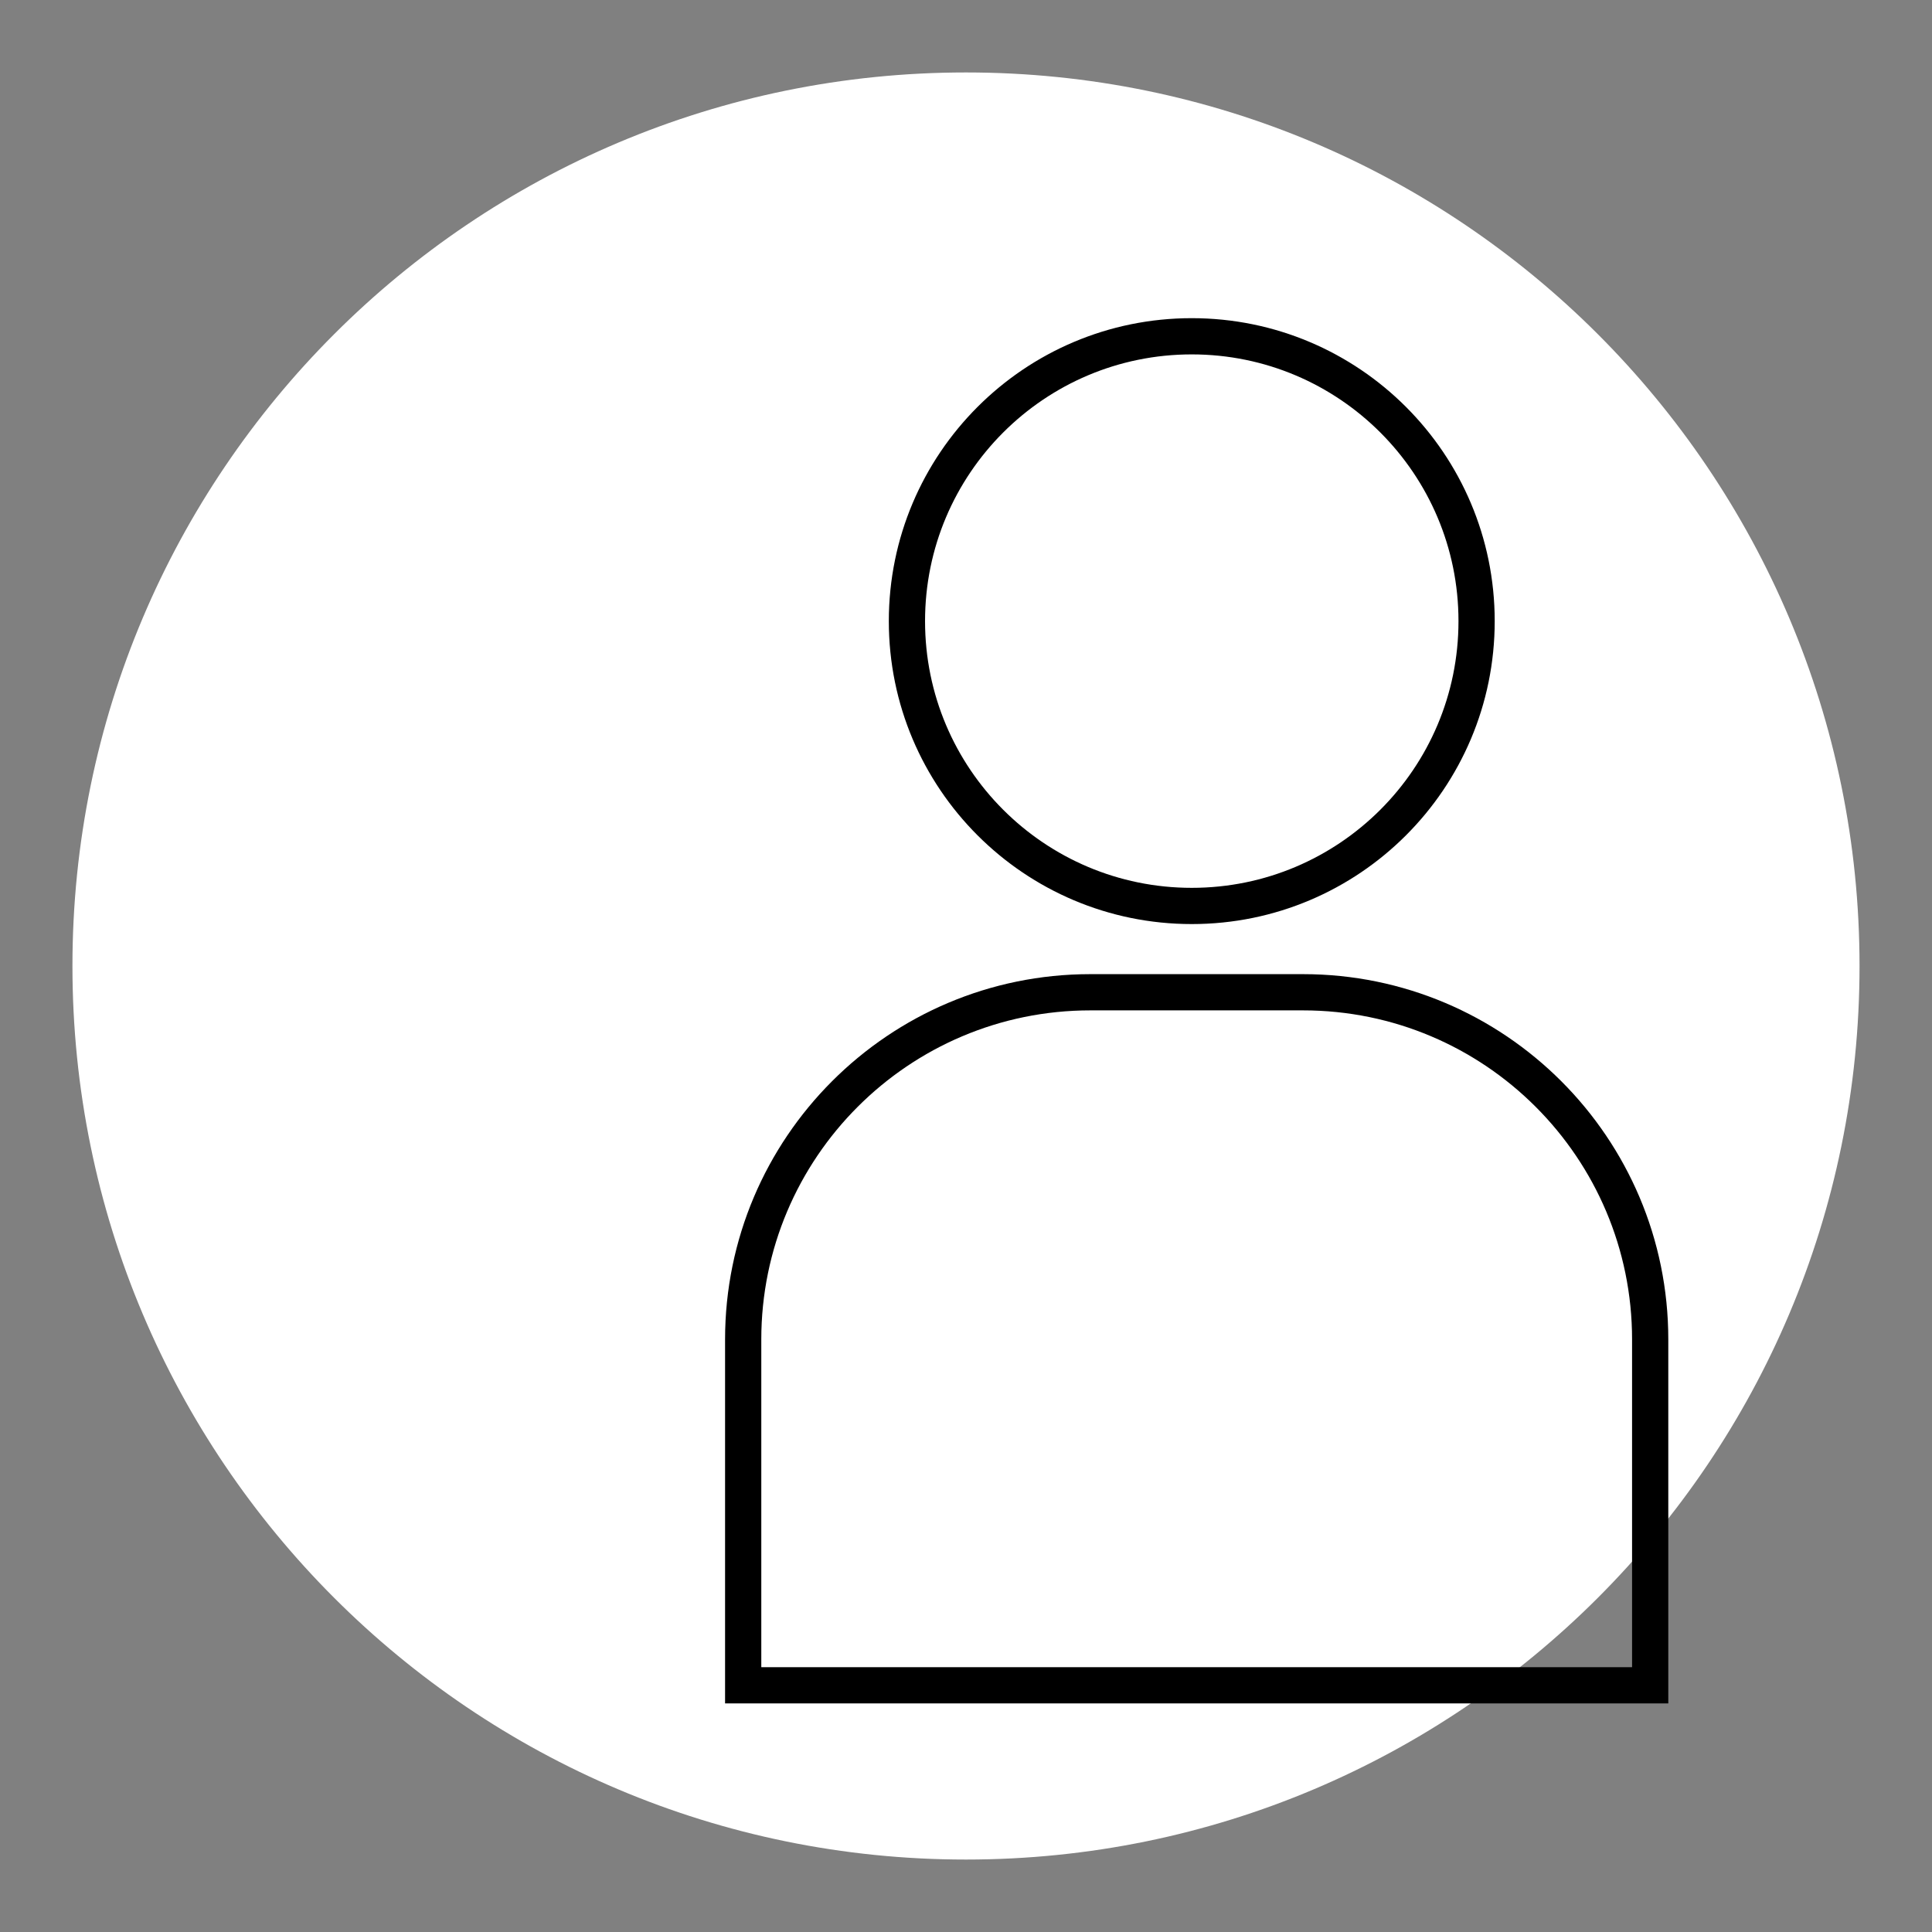
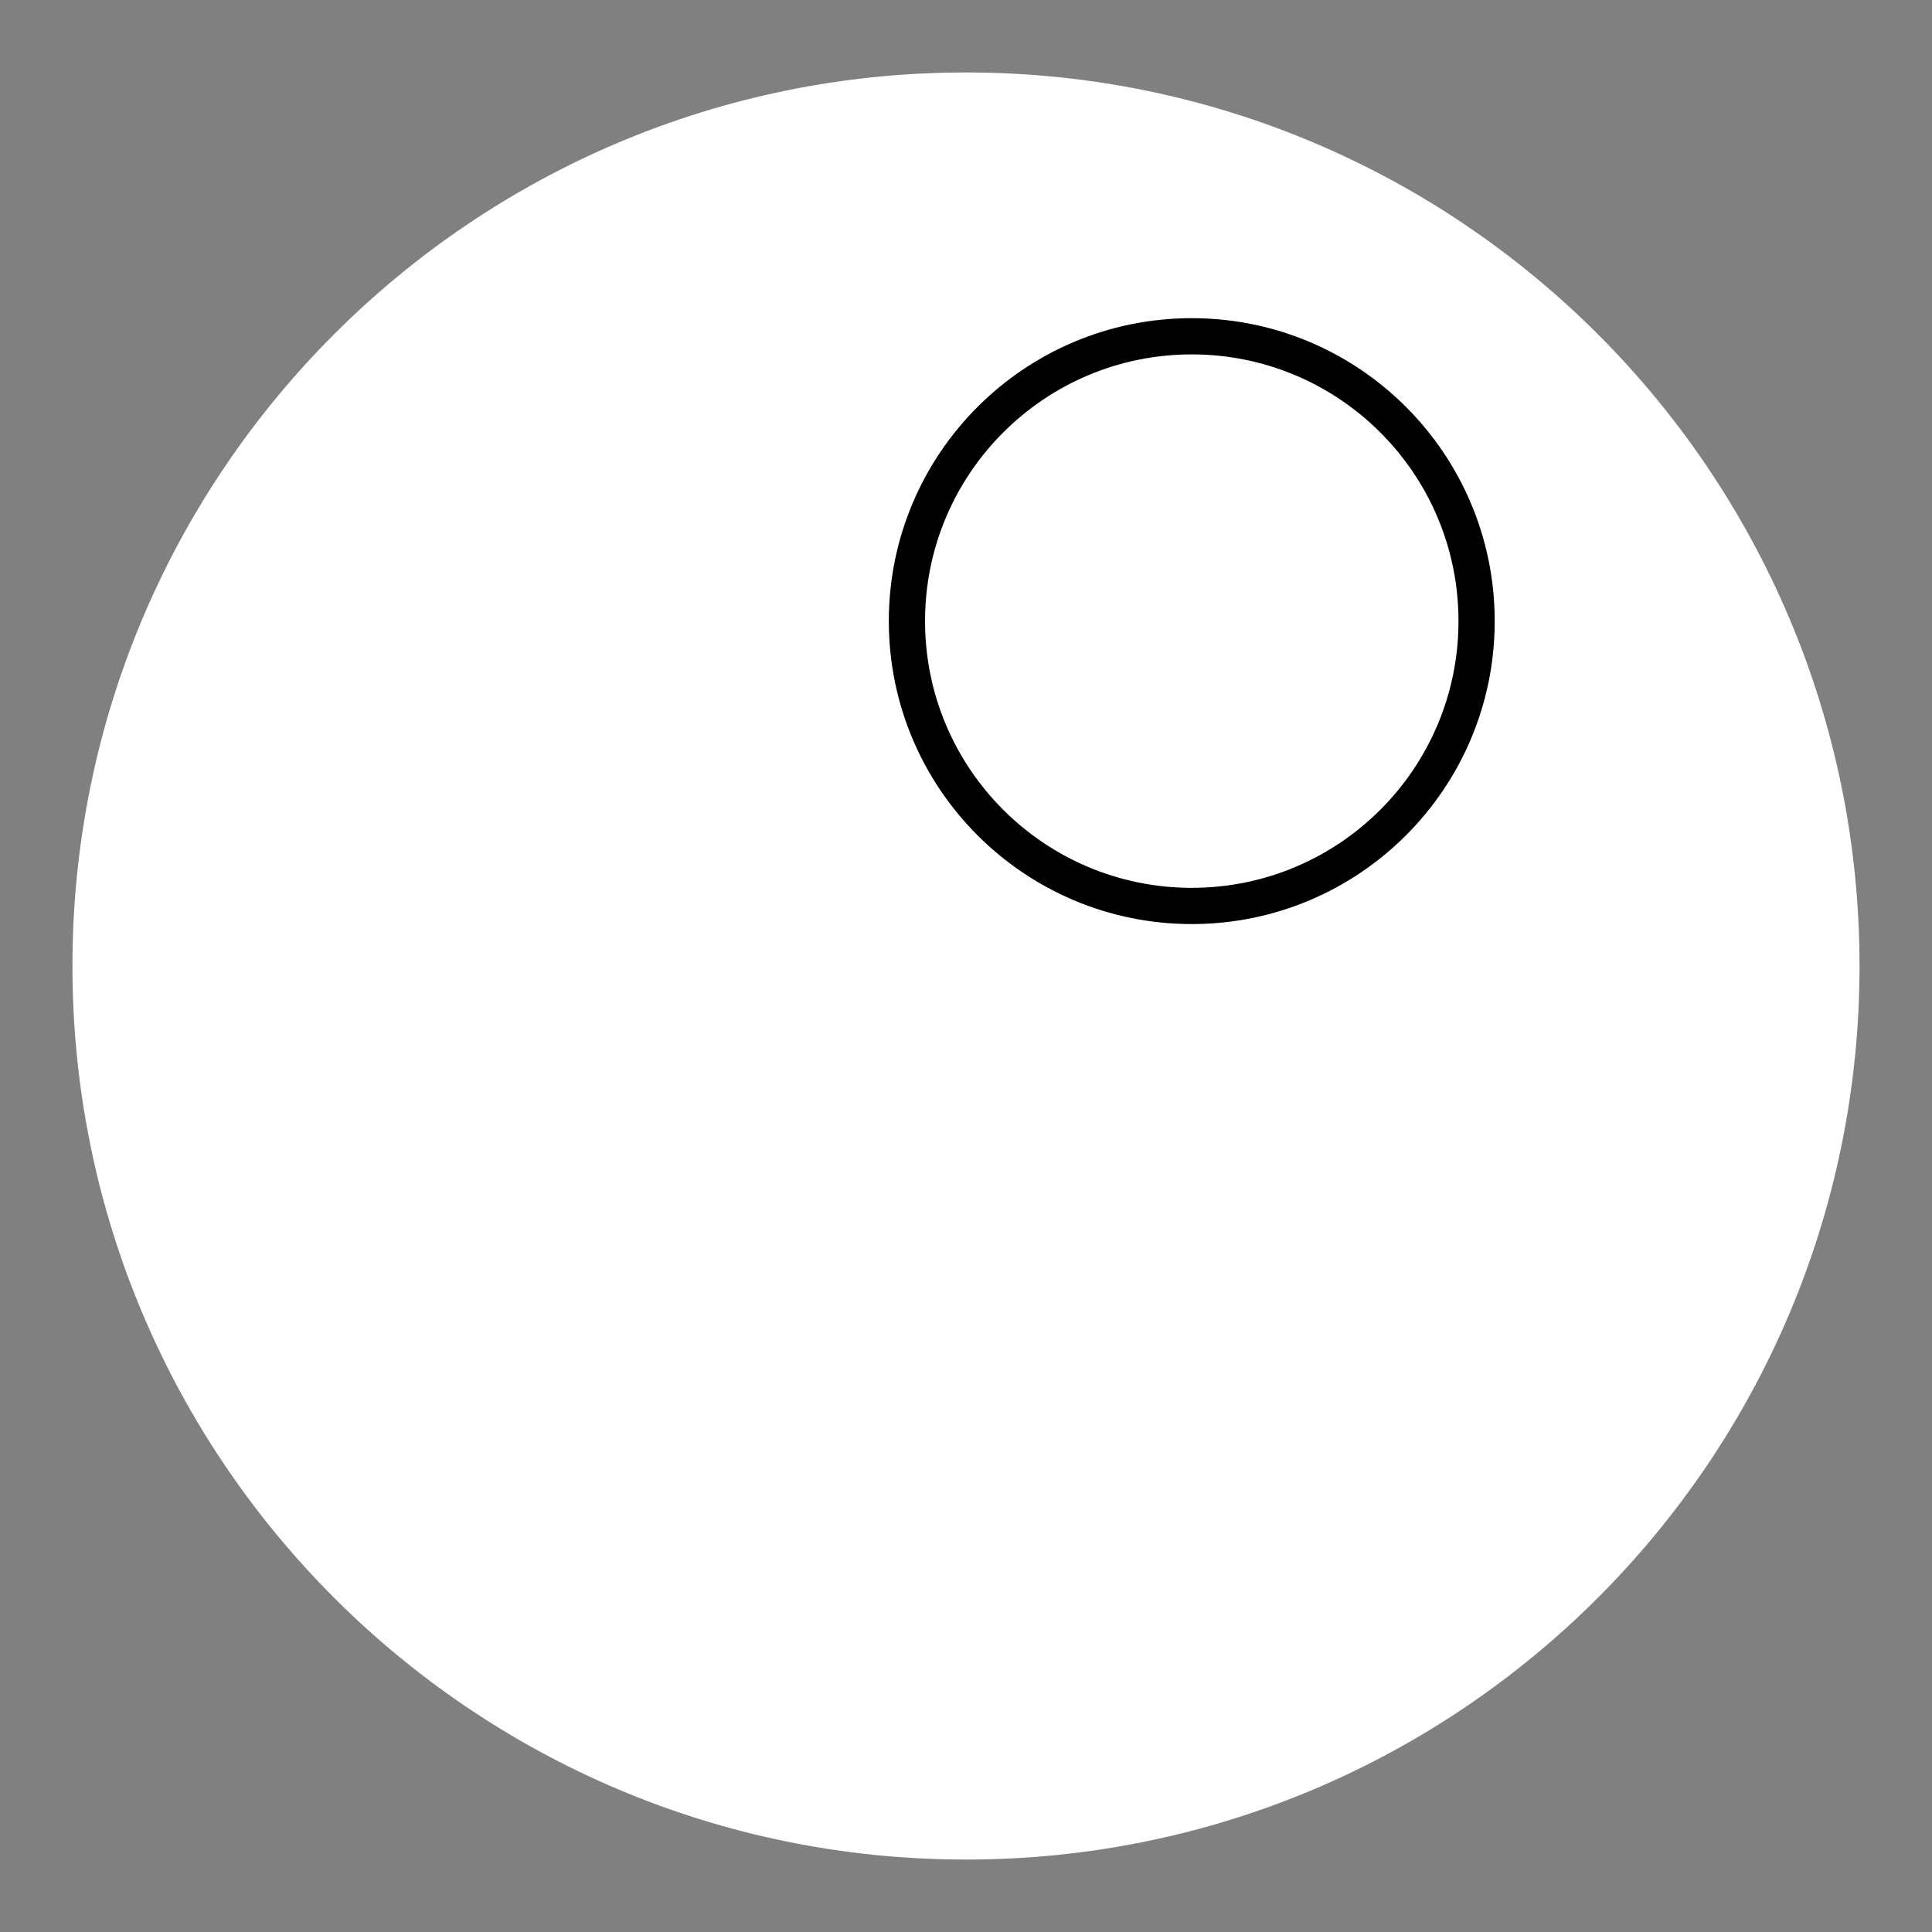
<svg xmlns="http://www.w3.org/2000/svg" width="152" height="152" viewBox="0 0 152 152" fill="none">
  <rect x="0" y="0" width="152" height="152" fill="#808080" stroke="none" />
  <path d="M75.999 146.3C114.825 146.3 146.299 114.826 146.299 76C146.299 37.174 114.825 5.7 75.999 5.7C37.174 5.7 5.699 37.174 5.699 76C5.699 114.826 37.174 146.3 75.999 146.3Z" fill="white" />
  <path fill-rule="evenodd" clip-rule="evenodd" d="M93.762 27.882C82.173 27.882 72.778 37.277 72.778 48.867C72.778 60.456 82.173 69.851 93.762 69.851C105.351 69.851 114.746 60.456 114.746 48.867C114.746 37.277 105.351 27.882 93.762 27.882ZM69.928 48.867C69.928 35.703 80.599 25.032 93.762 25.032C106.925 25.032 117.596 35.703 117.596 48.867C117.596 62.03 106.925 72.701 93.762 72.701C80.599 72.701 69.928 62.03 69.928 48.867Z" fill="black" />
-   <path fill-rule="evenodd" clip-rule="evenodd" d="M85.784 79.491C71.494 79.491 59.895 91.09 59.895 105.38V131.166H128.403V105.38C128.403 91.09 116.804 79.491 102.514 79.491H85.784ZM57.045 105.38C57.045 89.516 69.92 76.641 85.784 76.641H102.514C118.378 76.641 131.253 89.516 131.253 105.38V134.016H57.045V105.38Z" fill="black" />
</svg>